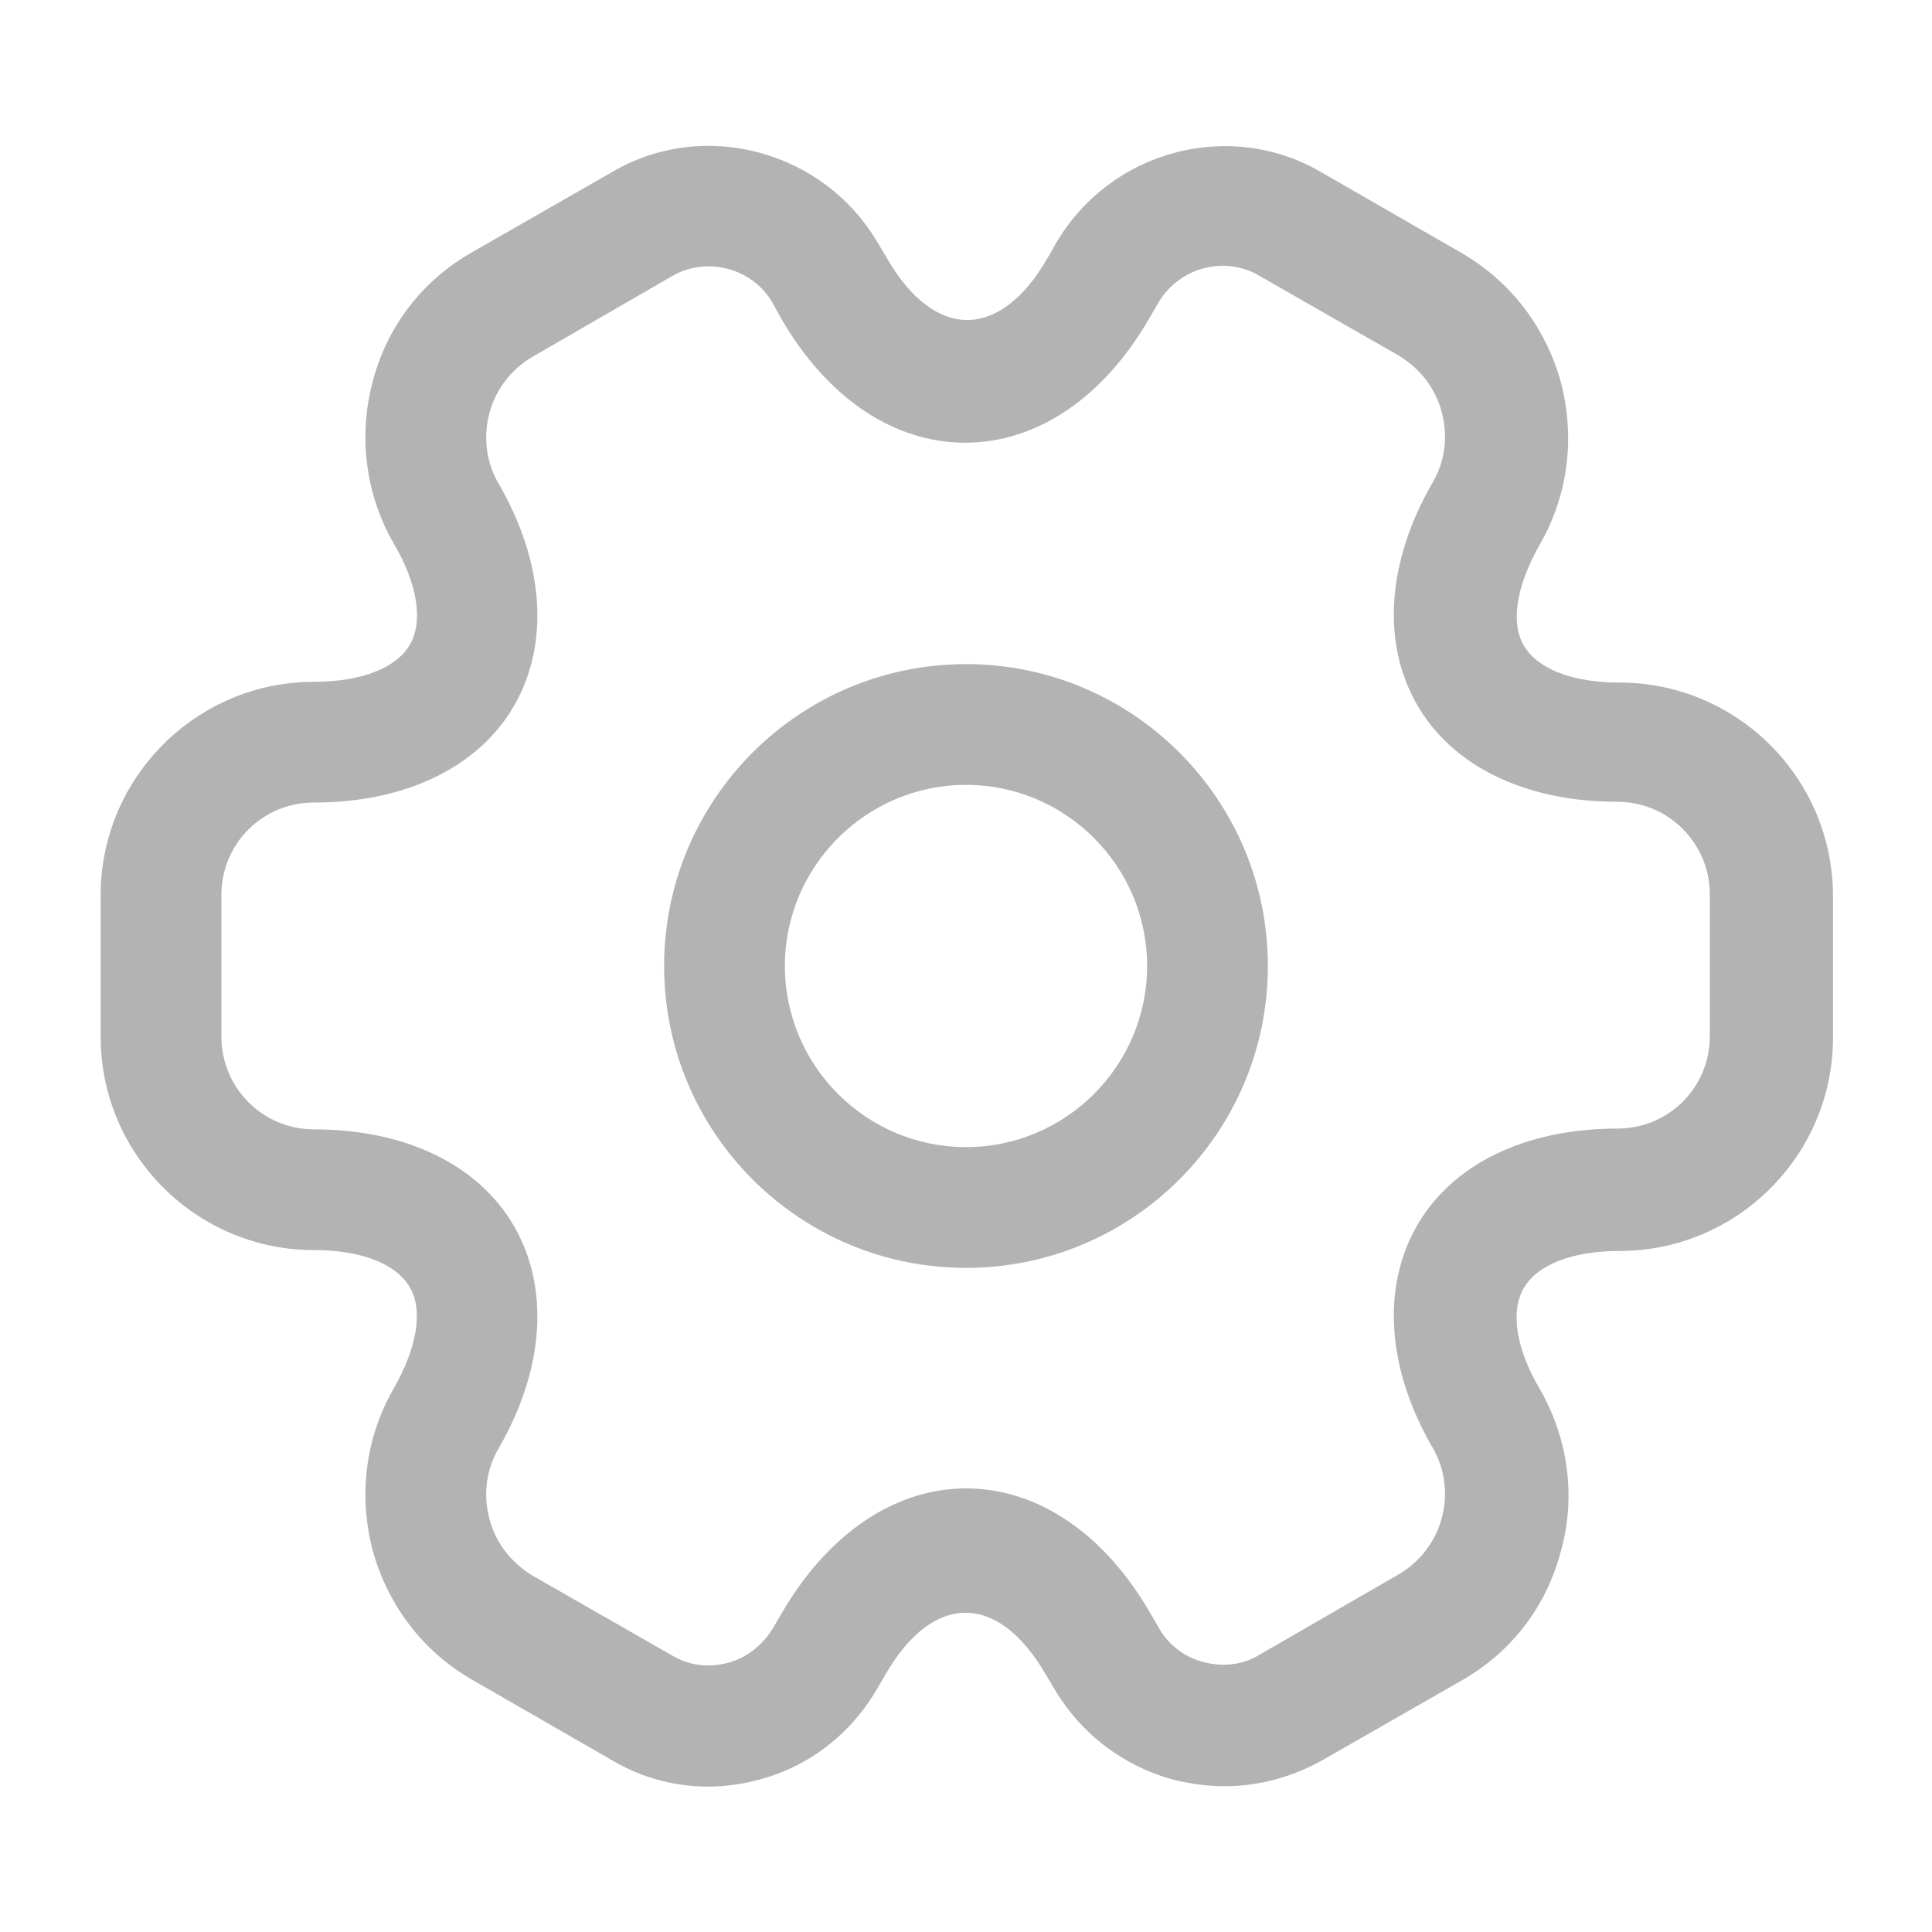
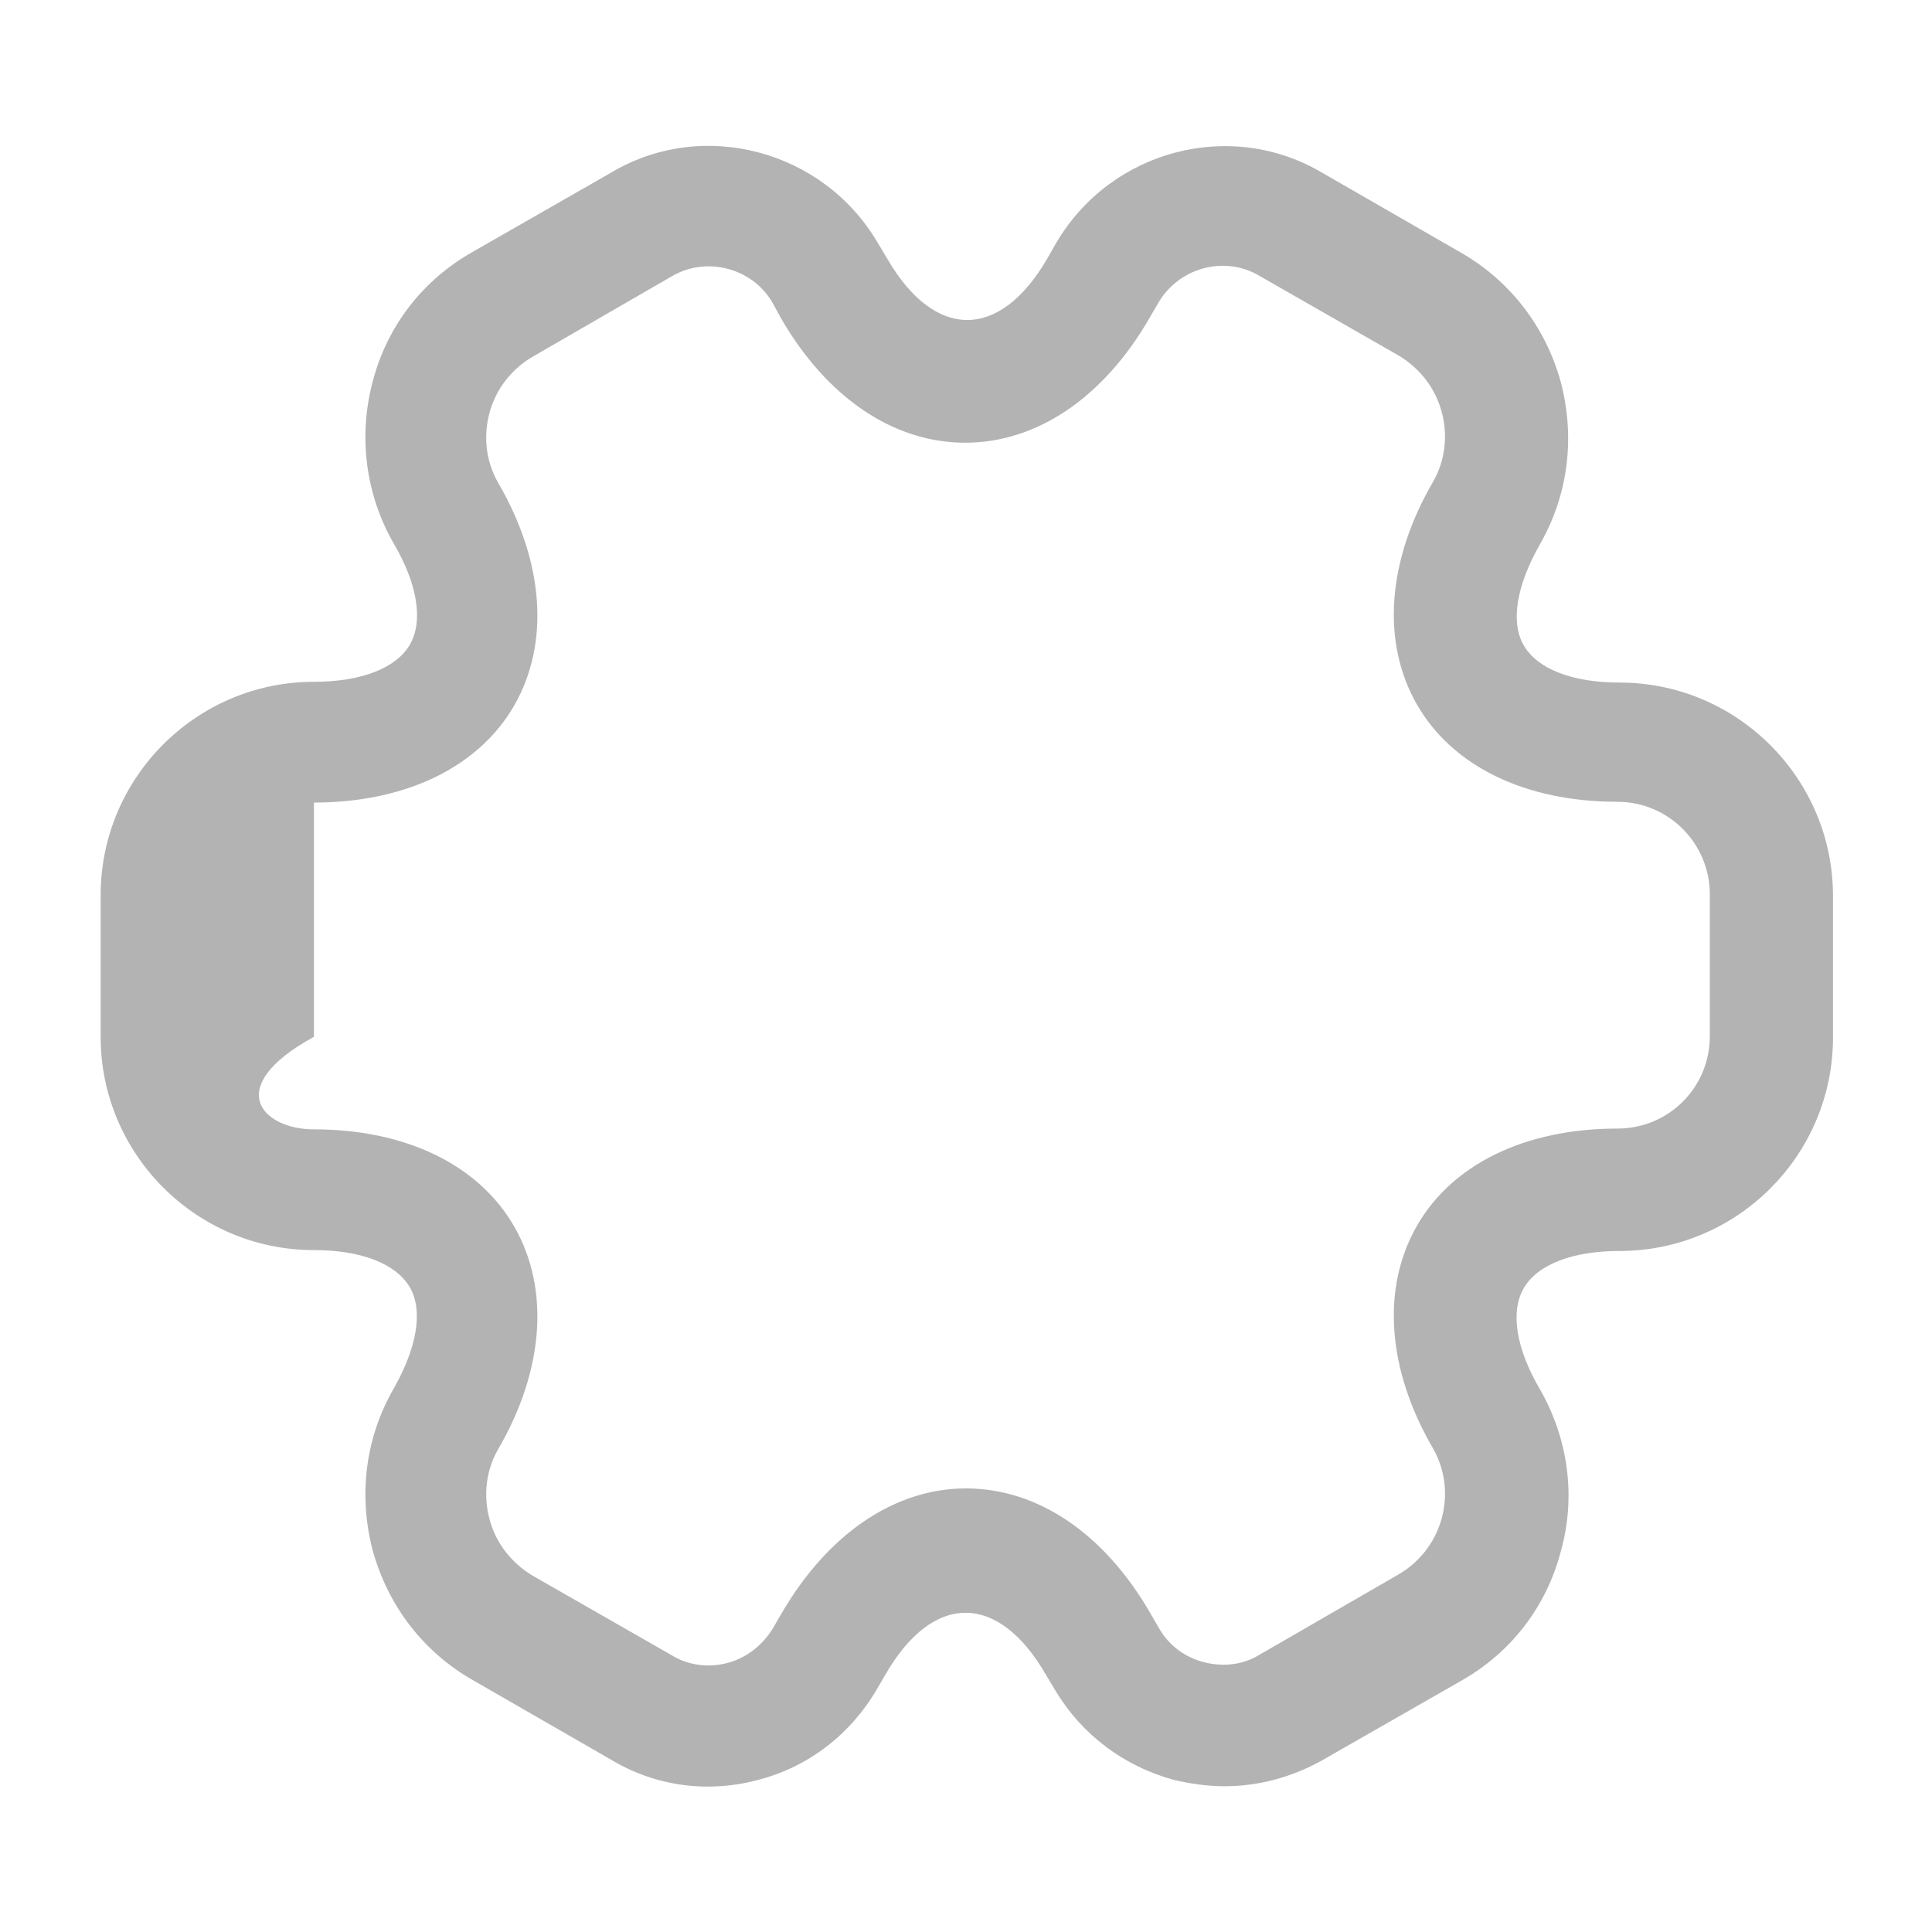
<svg xmlns="http://www.w3.org/2000/svg" width="20" height="20" viewBox="0 0 20 20" fill="none">
-   <path d="M10 13.125C8.275 13.125 6.875 11.725 6.875 10C6.875 8.275 8.275 6.875 10 6.875C11.725 6.875 13.125 8.275 13.125 10C13.125 11.725 11.725 13.125 10 13.125ZM10 8.125C8.967 8.125 8.125 8.967 8.125 10C8.125 11.033 8.967 11.875 10 11.875C11.033 11.875 11.875 11.033 11.875 10C11.875 8.967 11.033 8.125 10 8.125Z" fill="#B3B3B3" />
-   <path d="M12.675 18.491C12.5 18.491 12.325 18.466 12.15 18.425C11.633 18.283 11.2 17.958 10.925 17.5L10.825 17.333C10.333 16.483 9.658 16.483 9.167 17.333L9.075 17.491C8.8 17.958 8.367 18.291 7.85 18.425C7.325 18.566 6.783 18.491 6.325 18.216L4.892 17.391C4.383 17.1 4.017 16.625 3.858 16.05C3.708 15.475 3.783 14.883 4.075 14.375C4.317 13.95 4.383 13.566 4.242 13.325C4.1 13.083 3.742 12.941 3.25 12.941C2.033 12.941 1.042 11.95 1.042 10.733V9.266C1.042 8.05 2.033 7.058 3.25 7.058C3.742 7.058 4.1 6.916 4.242 6.675C4.383 6.433 4.325 6.05 4.075 5.625C3.783 5.116 3.708 4.516 3.858 3.95C4.008 3.375 4.375 2.9 4.892 2.608L6.333 1.783C7.275 1.225 8.517 1.55 9.083 2.508L9.183 2.675C9.675 3.525 10.35 3.525 10.842 2.675L10.933 2.516C11.5 1.55 12.742 1.225 13.692 1.791L15.125 2.616C15.633 2.908 16 3.383 16.158 3.958C16.308 4.533 16.233 5.125 15.942 5.633C15.7 6.058 15.633 6.441 15.775 6.683C15.917 6.925 16.275 7.066 16.767 7.066C17.983 7.066 18.975 8.058 18.975 9.275V10.741C18.975 11.958 17.983 12.95 16.767 12.95C16.275 12.95 15.917 13.091 15.775 13.333C15.633 13.575 15.692 13.958 15.942 14.383C16.233 14.891 16.317 15.491 16.158 16.058C16.008 16.633 15.642 17.108 15.125 17.4L13.683 18.225C13.367 18.4 13.025 18.491 12.675 18.491ZM10 15.408C10.742 15.408 11.433 15.875 11.908 16.7L12 16.858C12.1 17.033 12.267 17.158 12.467 17.208C12.667 17.258 12.867 17.233 13.033 17.133L14.475 16.3C14.692 16.175 14.858 15.966 14.925 15.716C14.992 15.466 14.958 15.208 14.833 14.991C14.358 14.175 14.3 13.333 14.667 12.691C15.033 12.05 15.792 11.683 16.742 11.683C17.275 11.683 17.7 11.258 17.7 10.725V9.258C17.7 8.733 17.275 8.3 16.742 8.3C15.792 8.3 15.033 7.933 14.667 7.291C14.3 6.65 14.358 5.808 14.833 4.991C14.958 4.775 14.992 4.516 14.925 4.266C14.858 4.016 14.7 3.816 14.483 3.683L13.042 2.858C12.683 2.641 12.208 2.766 11.992 3.133L11.9 3.291C11.425 4.116 10.733 4.583 9.992 4.583C9.25 4.583 8.558 4.116 8.083 3.291L7.992 3.125C7.783 2.775 7.317 2.65 6.958 2.858L5.517 3.691C5.3 3.816 5.133 4.025 5.067 4.275C5 4.525 5.033 4.783 5.158 5C5.633 5.816 5.692 6.658 5.325 7.3C4.958 7.941 4.2 8.308 3.25 8.308C2.717 8.308 2.292 8.733 2.292 9.266V10.733C2.292 11.258 2.717 11.691 3.25 11.691C4.2 11.691 4.958 12.058 5.325 12.7C5.692 13.341 5.633 14.183 5.158 15C5.033 15.216 5 15.475 5.067 15.725C5.133 15.975 5.292 16.175 5.508 16.308L6.95 17.133C7.125 17.241 7.333 17.266 7.525 17.216C7.725 17.166 7.892 17.033 8 16.858L8.092 16.7C8.567 15.883 9.258 15.408 10 15.408Z" fill="#B3B3B3" />
+   <path d="M12.675 18.491C12.5 18.491 12.325 18.466 12.15 18.425C11.633 18.283 11.2 17.958 10.925 17.5L10.825 17.333C10.333 16.483 9.658 16.483 9.167 17.333L9.075 17.491C8.8 17.958 8.367 18.291 7.85 18.425C7.325 18.566 6.783 18.491 6.325 18.216L4.892 17.391C4.383 17.1 4.017 16.625 3.858 16.05C3.708 15.475 3.783 14.883 4.075 14.375C4.317 13.95 4.383 13.566 4.242 13.325C4.1 13.083 3.742 12.941 3.25 12.941C2.033 12.941 1.042 11.95 1.042 10.733V9.266C1.042 8.05 2.033 7.058 3.25 7.058C3.742 7.058 4.1 6.916 4.242 6.675C4.383 6.433 4.325 6.05 4.075 5.625C3.783 5.116 3.708 4.516 3.858 3.95C4.008 3.375 4.375 2.9 4.892 2.608L6.333 1.783C7.275 1.225 8.517 1.55 9.083 2.508L9.183 2.675C9.675 3.525 10.35 3.525 10.842 2.675L10.933 2.516C11.5 1.55 12.742 1.225 13.692 1.791L15.125 2.616C15.633 2.908 16 3.383 16.158 3.958C16.308 4.533 16.233 5.125 15.942 5.633C15.7 6.058 15.633 6.441 15.775 6.683C15.917 6.925 16.275 7.066 16.767 7.066C17.983 7.066 18.975 8.058 18.975 9.275V10.741C18.975 11.958 17.983 12.95 16.767 12.95C16.275 12.95 15.917 13.091 15.775 13.333C15.633 13.575 15.692 13.958 15.942 14.383C16.233 14.891 16.317 15.491 16.158 16.058C16.008 16.633 15.642 17.108 15.125 17.4L13.683 18.225C13.367 18.4 13.025 18.491 12.675 18.491ZM10 15.408C10.742 15.408 11.433 15.875 11.908 16.7L12 16.858C12.1 17.033 12.267 17.158 12.467 17.208C12.667 17.258 12.867 17.233 13.033 17.133L14.475 16.3C14.692 16.175 14.858 15.966 14.925 15.716C14.992 15.466 14.958 15.208 14.833 14.991C14.358 14.175 14.3 13.333 14.667 12.691C15.033 12.05 15.792 11.683 16.742 11.683C17.275 11.683 17.7 11.258 17.7 10.725V9.258C17.7 8.733 17.275 8.3 16.742 8.3C15.792 8.3 15.033 7.933 14.667 7.291C14.3 6.65 14.358 5.808 14.833 4.991C14.958 4.775 14.992 4.516 14.925 4.266C14.858 4.016 14.7 3.816 14.483 3.683L13.042 2.858C12.683 2.641 12.208 2.766 11.992 3.133L11.9 3.291C11.425 4.116 10.733 4.583 9.992 4.583C9.25 4.583 8.558 4.116 8.083 3.291L7.992 3.125C7.783 2.775 7.317 2.65 6.958 2.858L5.517 3.691C5.3 3.816 5.133 4.025 5.067 4.275C5 4.525 5.033 4.783 5.158 5C5.633 5.816 5.692 6.658 5.325 7.3C4.958 7.941 4.2 8.308 3.25 8.308V10.733C2.292 11.258 2.717 11.691 3.25 11.691C4.2 11.691 4.958 12.058 5.325 12.7C5.692 13.341 5.633 14.183 5.158 15C5.033 15.216 5 15.475 5.067 15.725C5.133 15.975 5.292 16.175 5.508 16.308L6.95 17.133C7.125 17.241 7.333 17.266 7.525 17.216C7.725 17.166 7.892 17.033 8 16.858L8.092 16.7C8.567 15.883 9.258 15.408 10 15.408Z" fill="#B3B3B3" />
</svg>